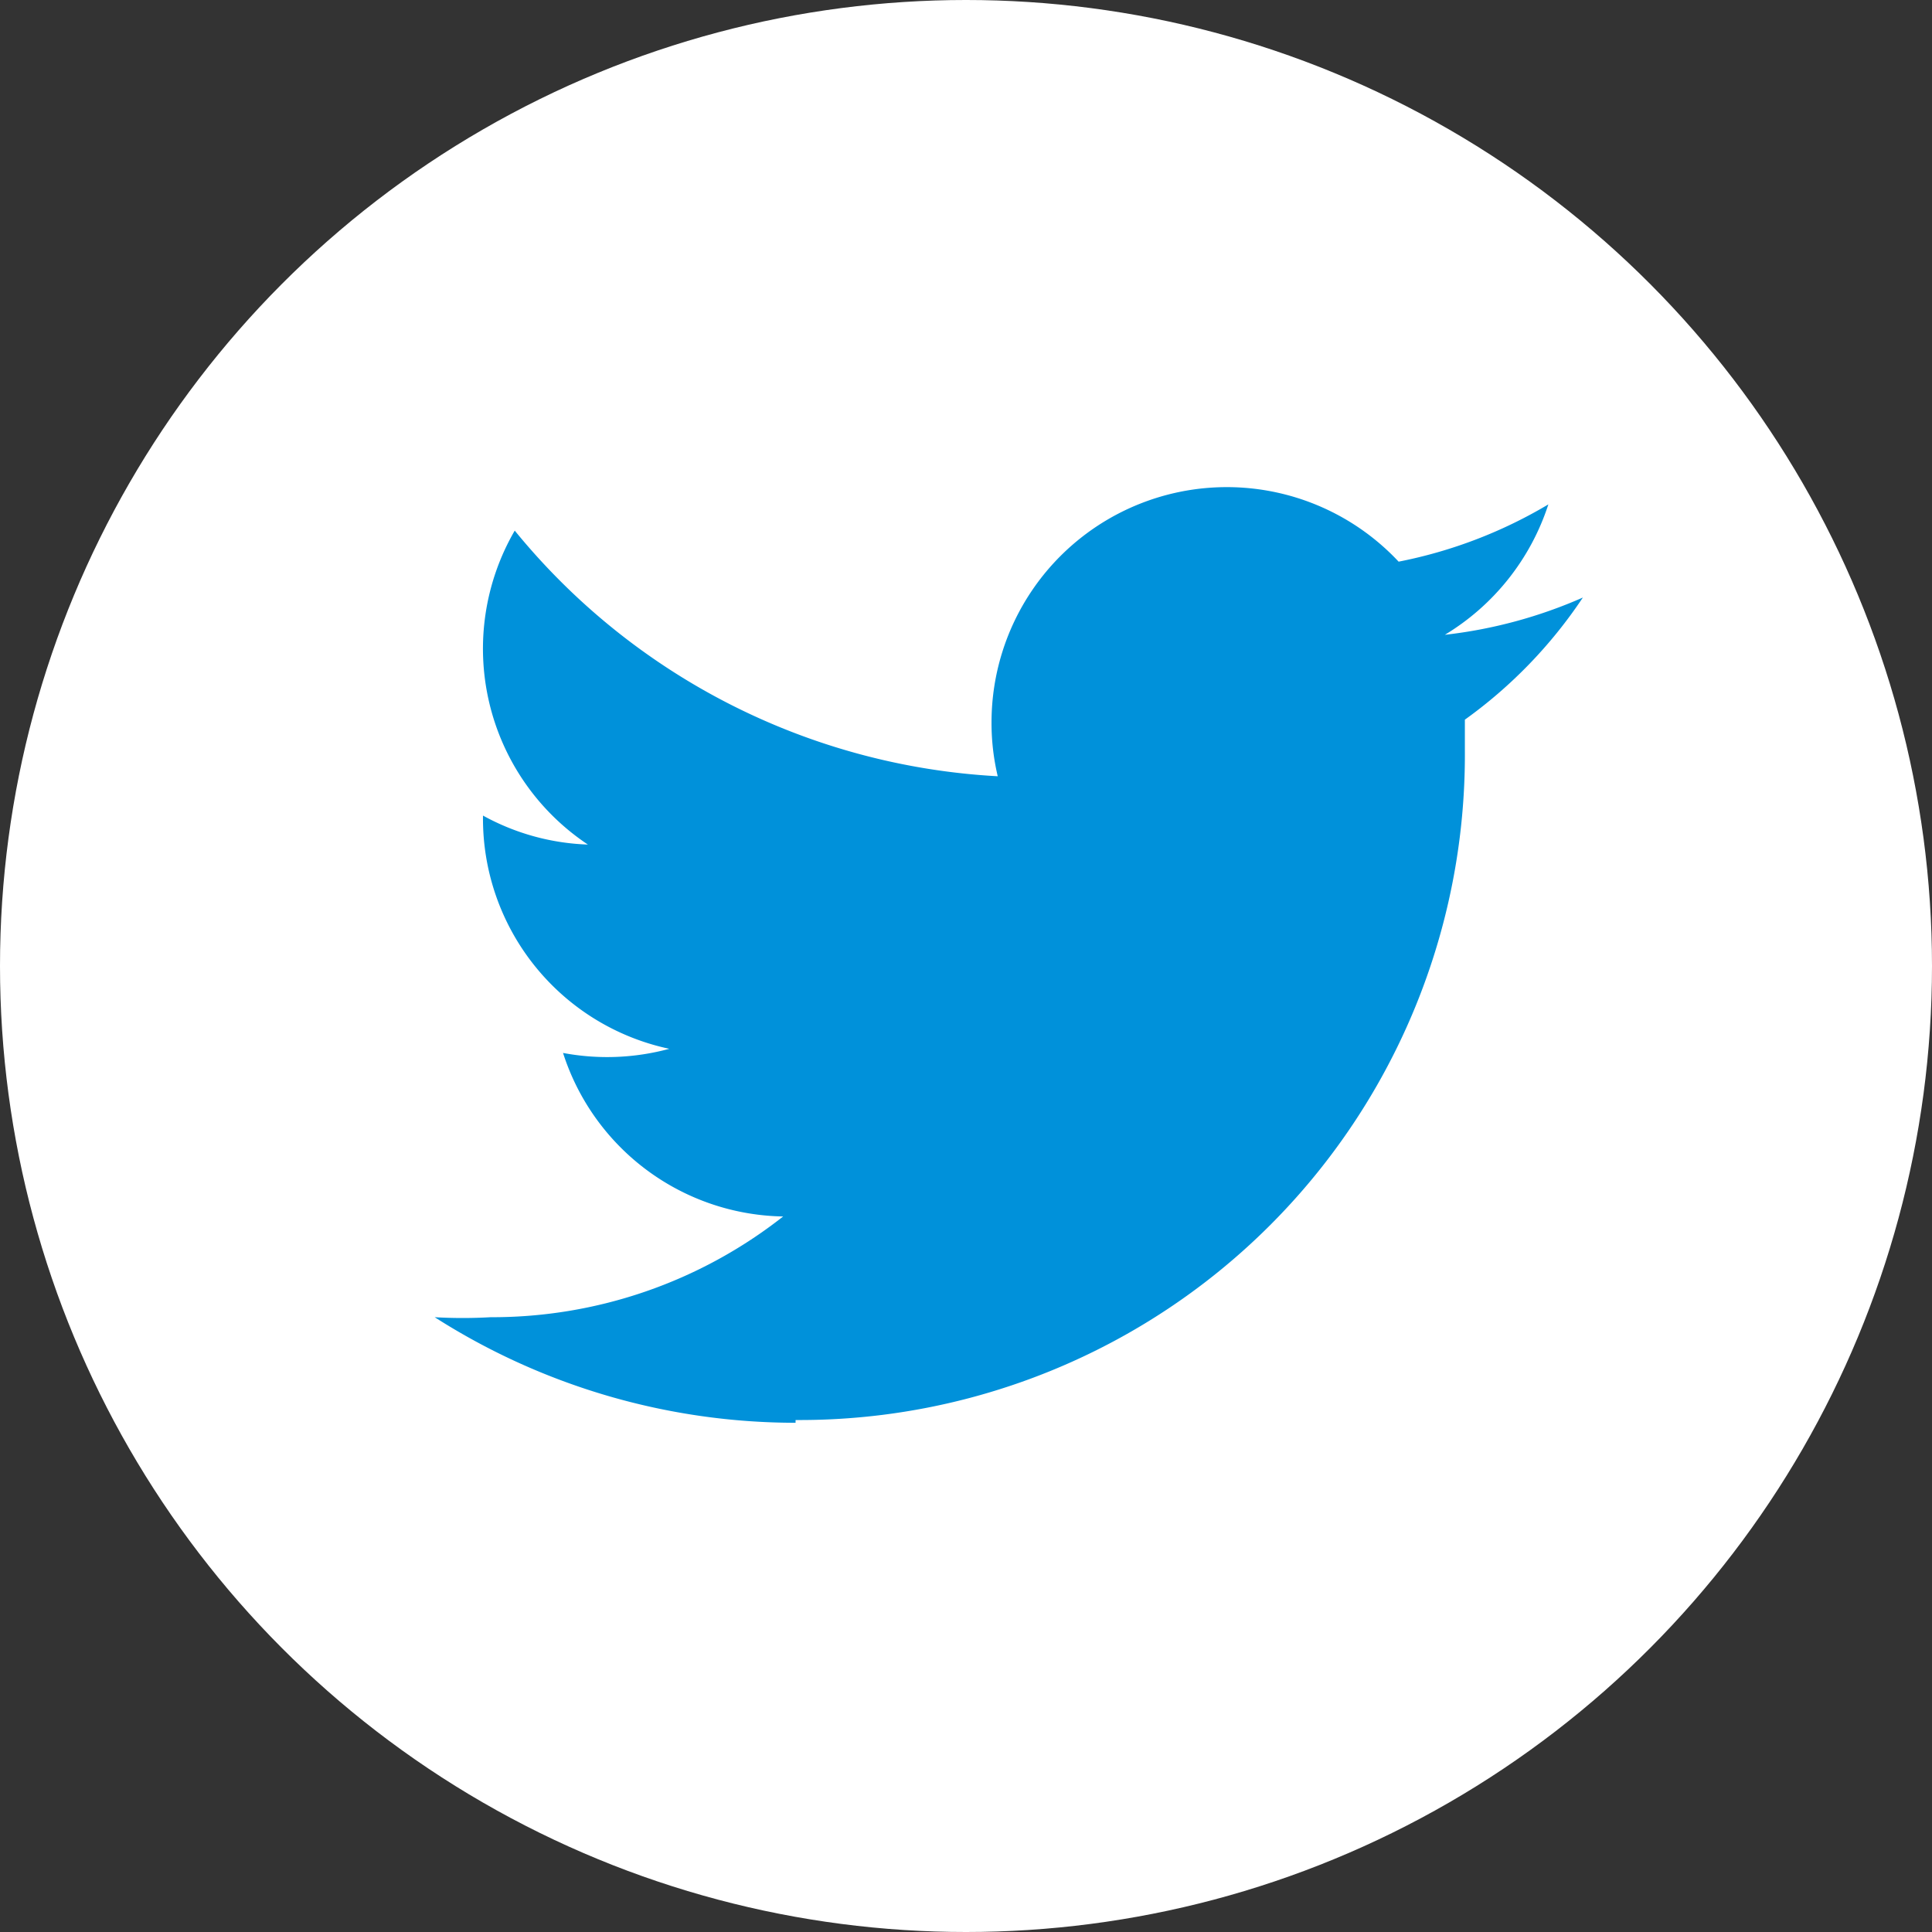
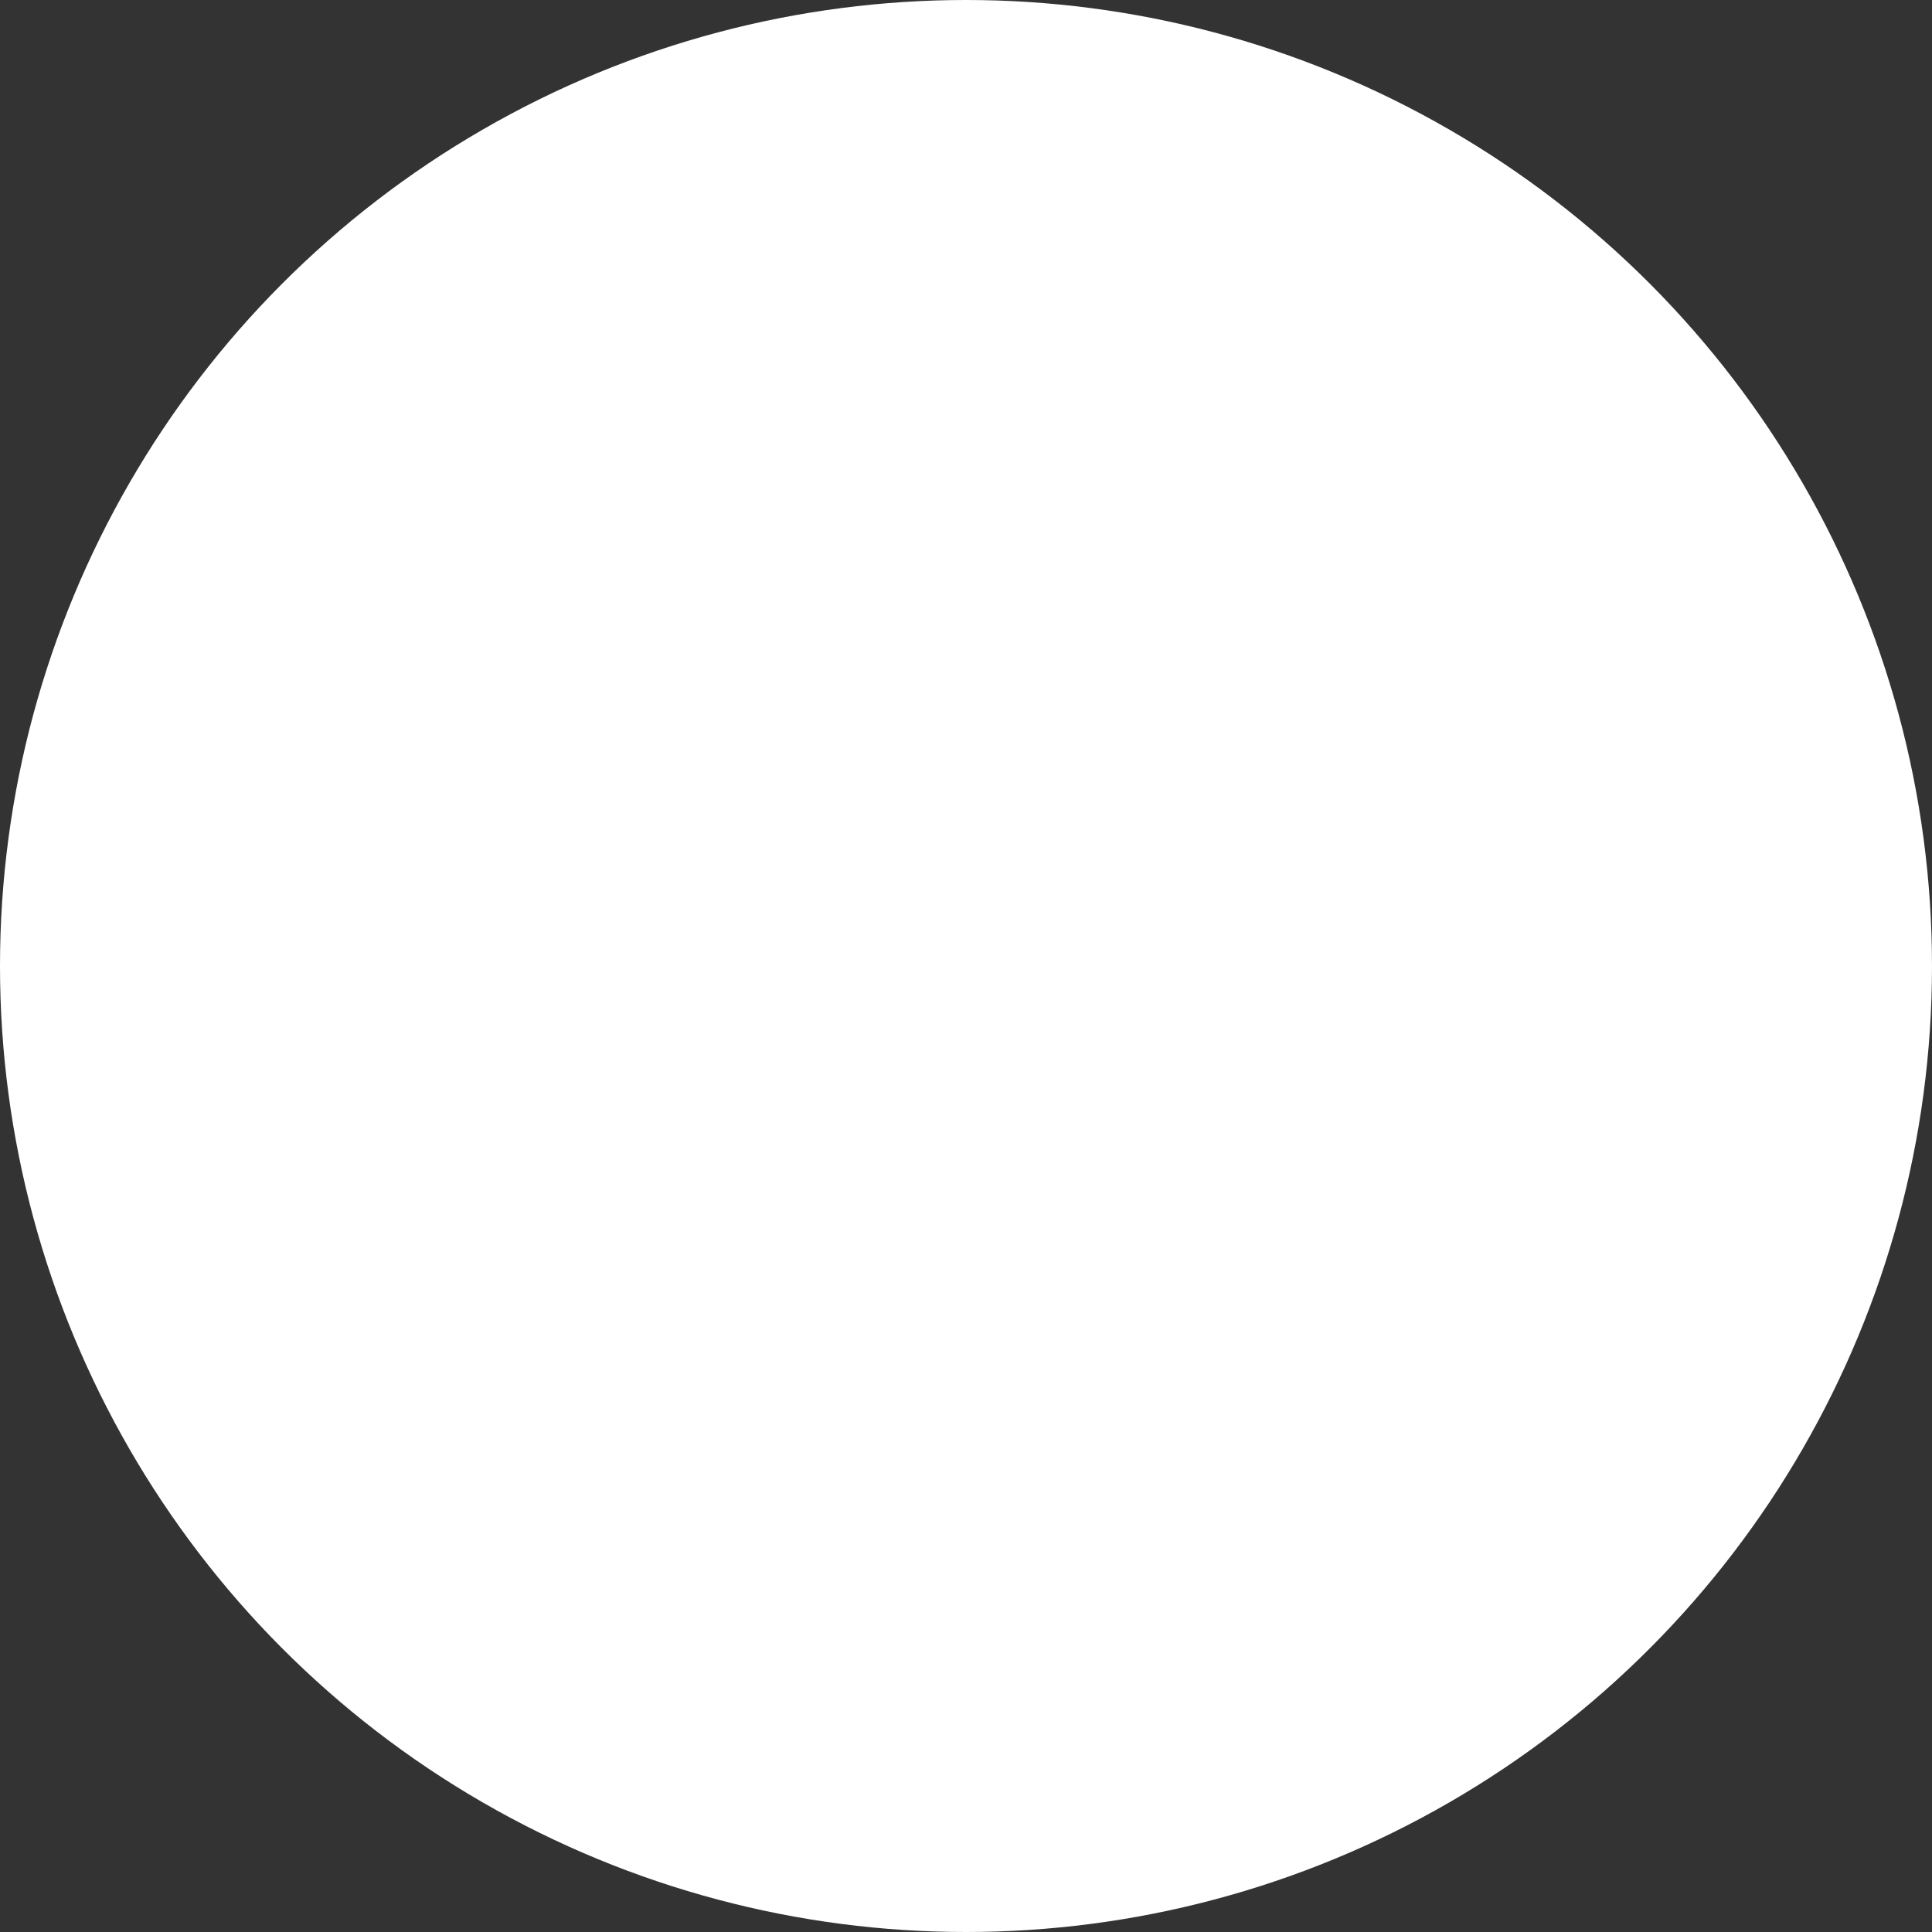
<svg xmlns="http://www.w3.org/2000/svg" viewBox="0 0 28 28">
  <rect x="0" y="0" width="28" height="28" fill="#333333" stroke="none" />
  <defs>
    <style>.cls-1{fill:#fff;}.cls-2{fill:#0091da;}</style>
  </defs>
  <title>sns_02</title>
  <g id="レイヤー_2" data-name="レイヤー 2">
    <g id="レイヤー_1-2" data-name="レイヤー 1">
      <circle class="cls-1" cx="14" cy="14" r="14" />
-       <path class="cls-2" d="M11.53,20.58a9.64,9.64,0,0,0,9.7-9.71c0-.15,0-.29,0-.44a6.85,6.85,0,0,0,1.71-1.77,6.87,6.87,0,0,1-2,.54,3.45,3.45,0,0,0,1.5-1.89,6.79,6.79,0,0,1-2.17.83,3.41,3.41,0,0,0-5.9,2.33,3.33,3.33,0,0,0,.09.78,9.71,9.71,0,0,1-7-3.56,3.41,3.41,0,0,0,1.06,4.55A3.38,3.38,0,0,1,7,11.82v0A3.41,3.41,0,0,0,9.7,15.2a3.44,3.44,0,0,1-1.54.06,3.41,3.41,0,0,0,3.19,2.37,6.82,6.82,0,0,1-4.24,1.46,7.09,7.09,0,0,1-.81,0,9.72,9.72,0,0,0,5.23,1.53" />
    </g>
  </g>
</svg>